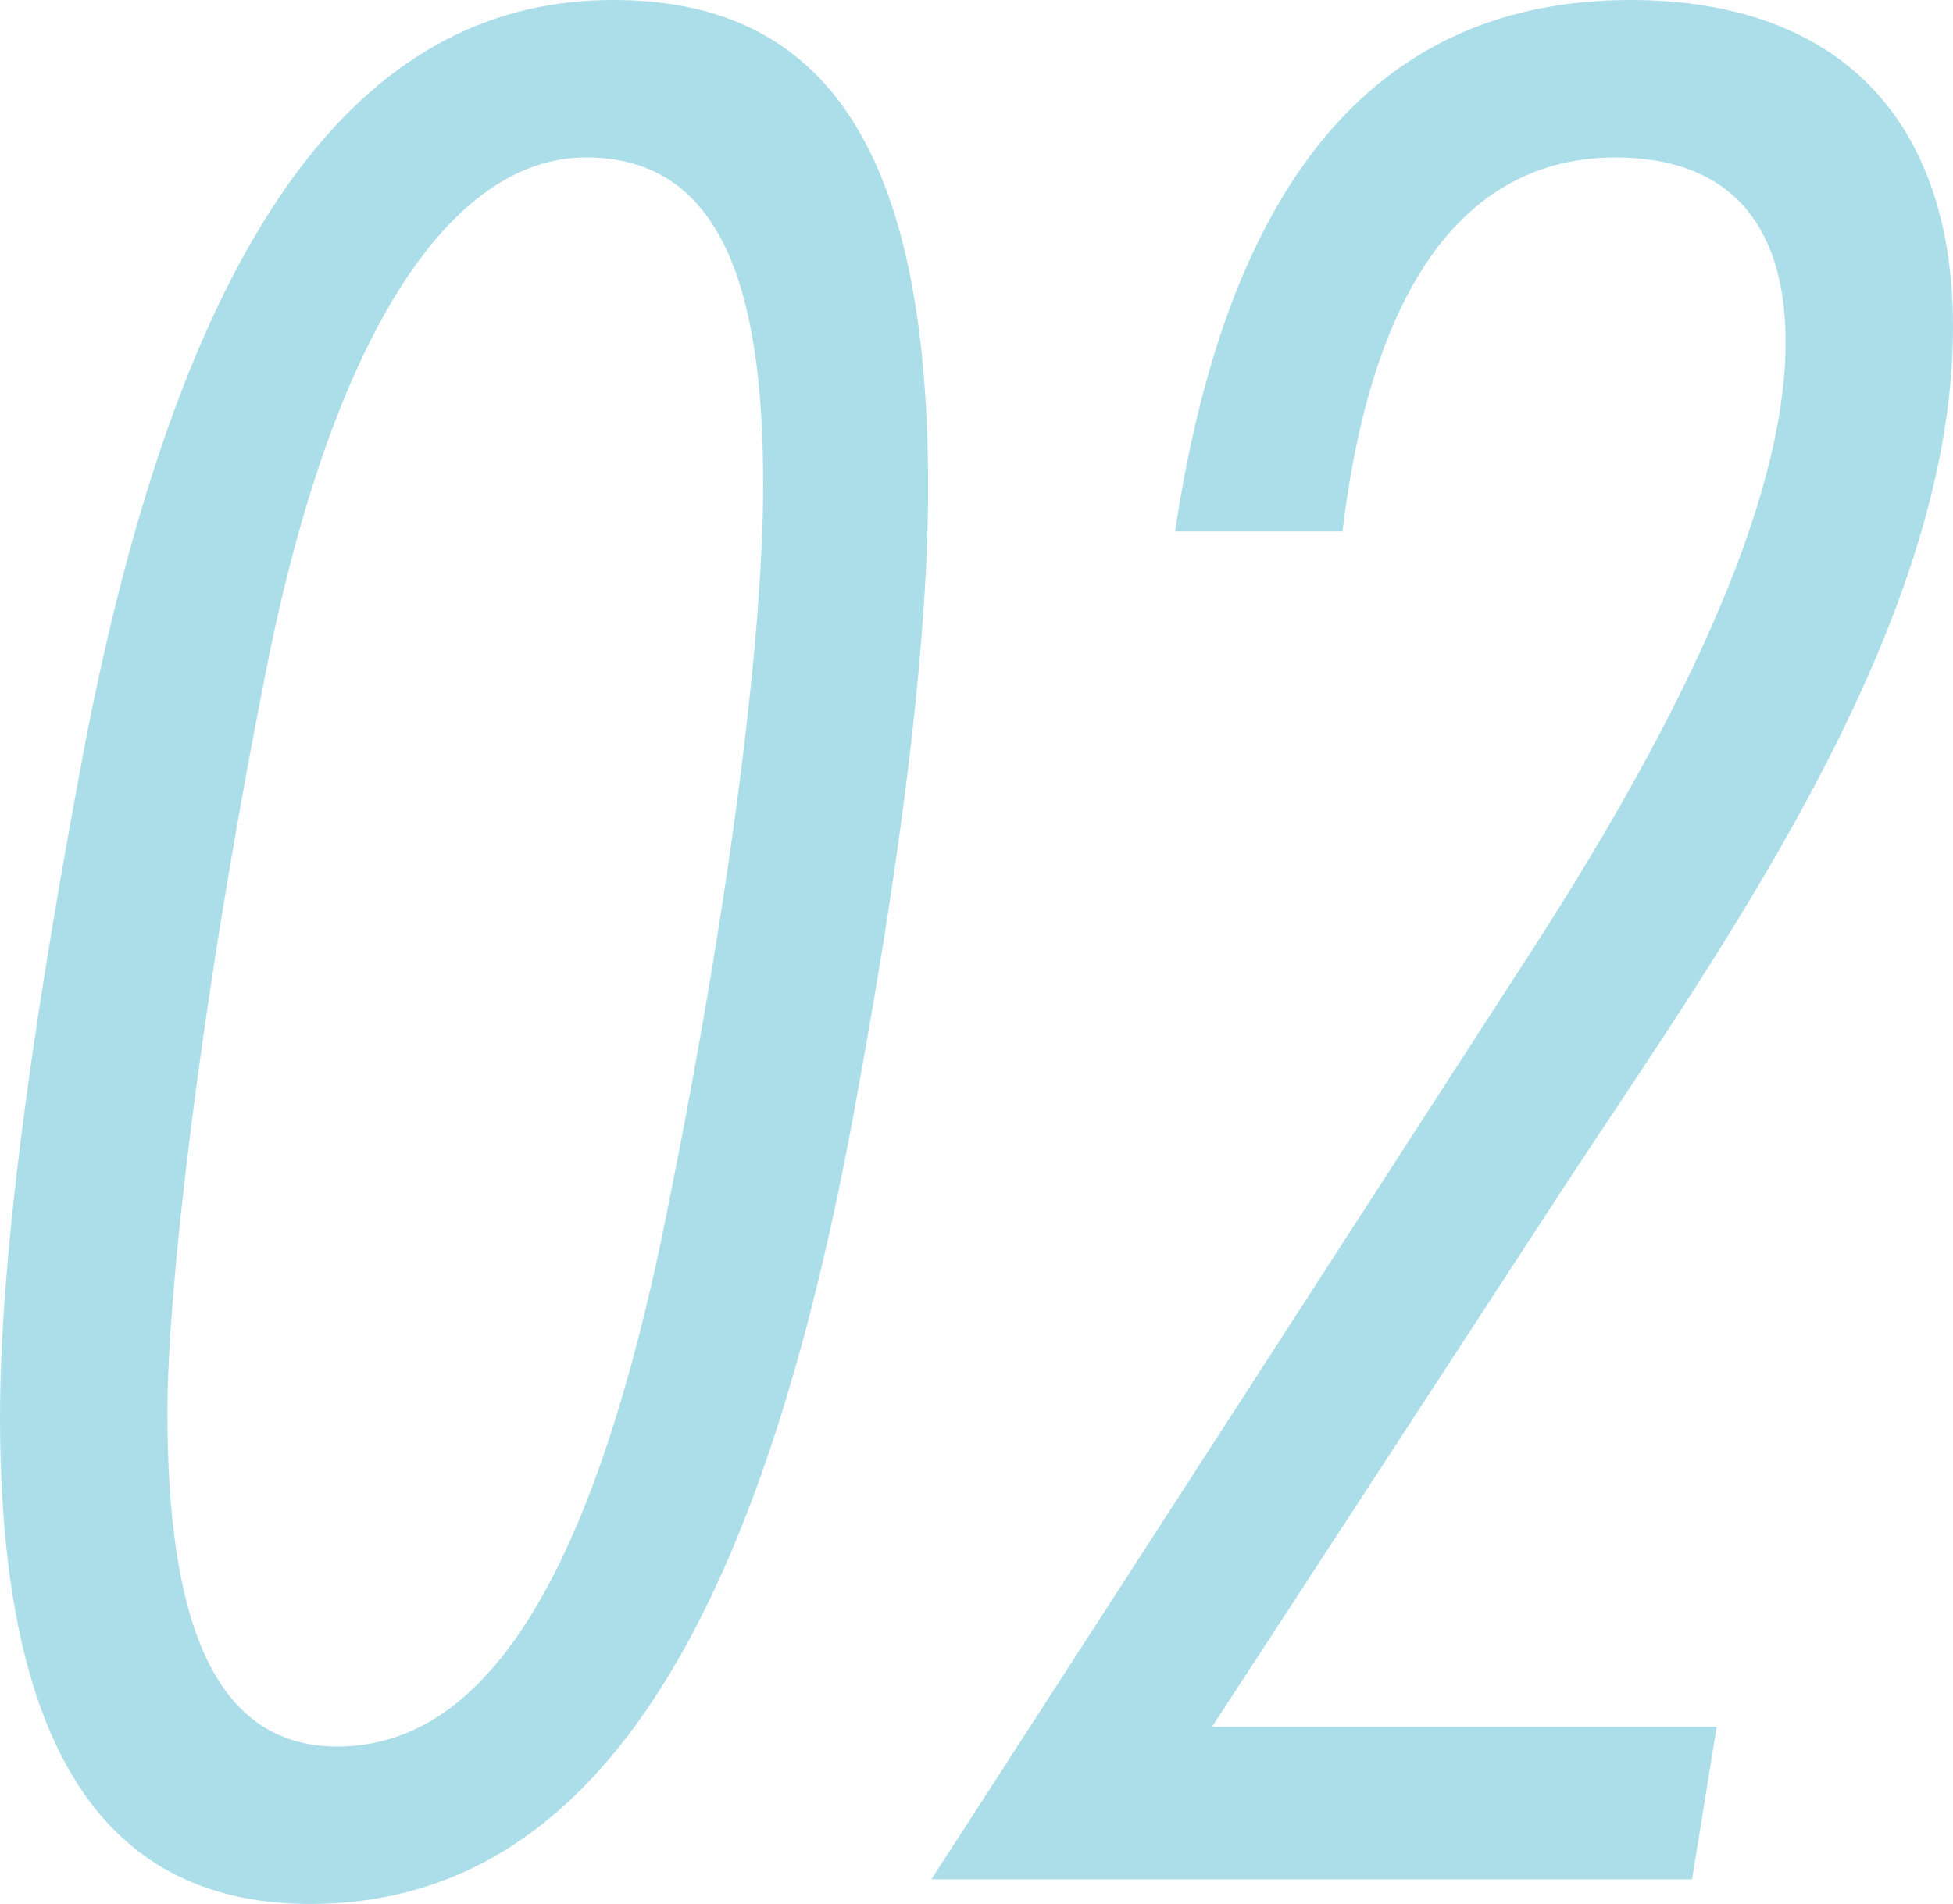
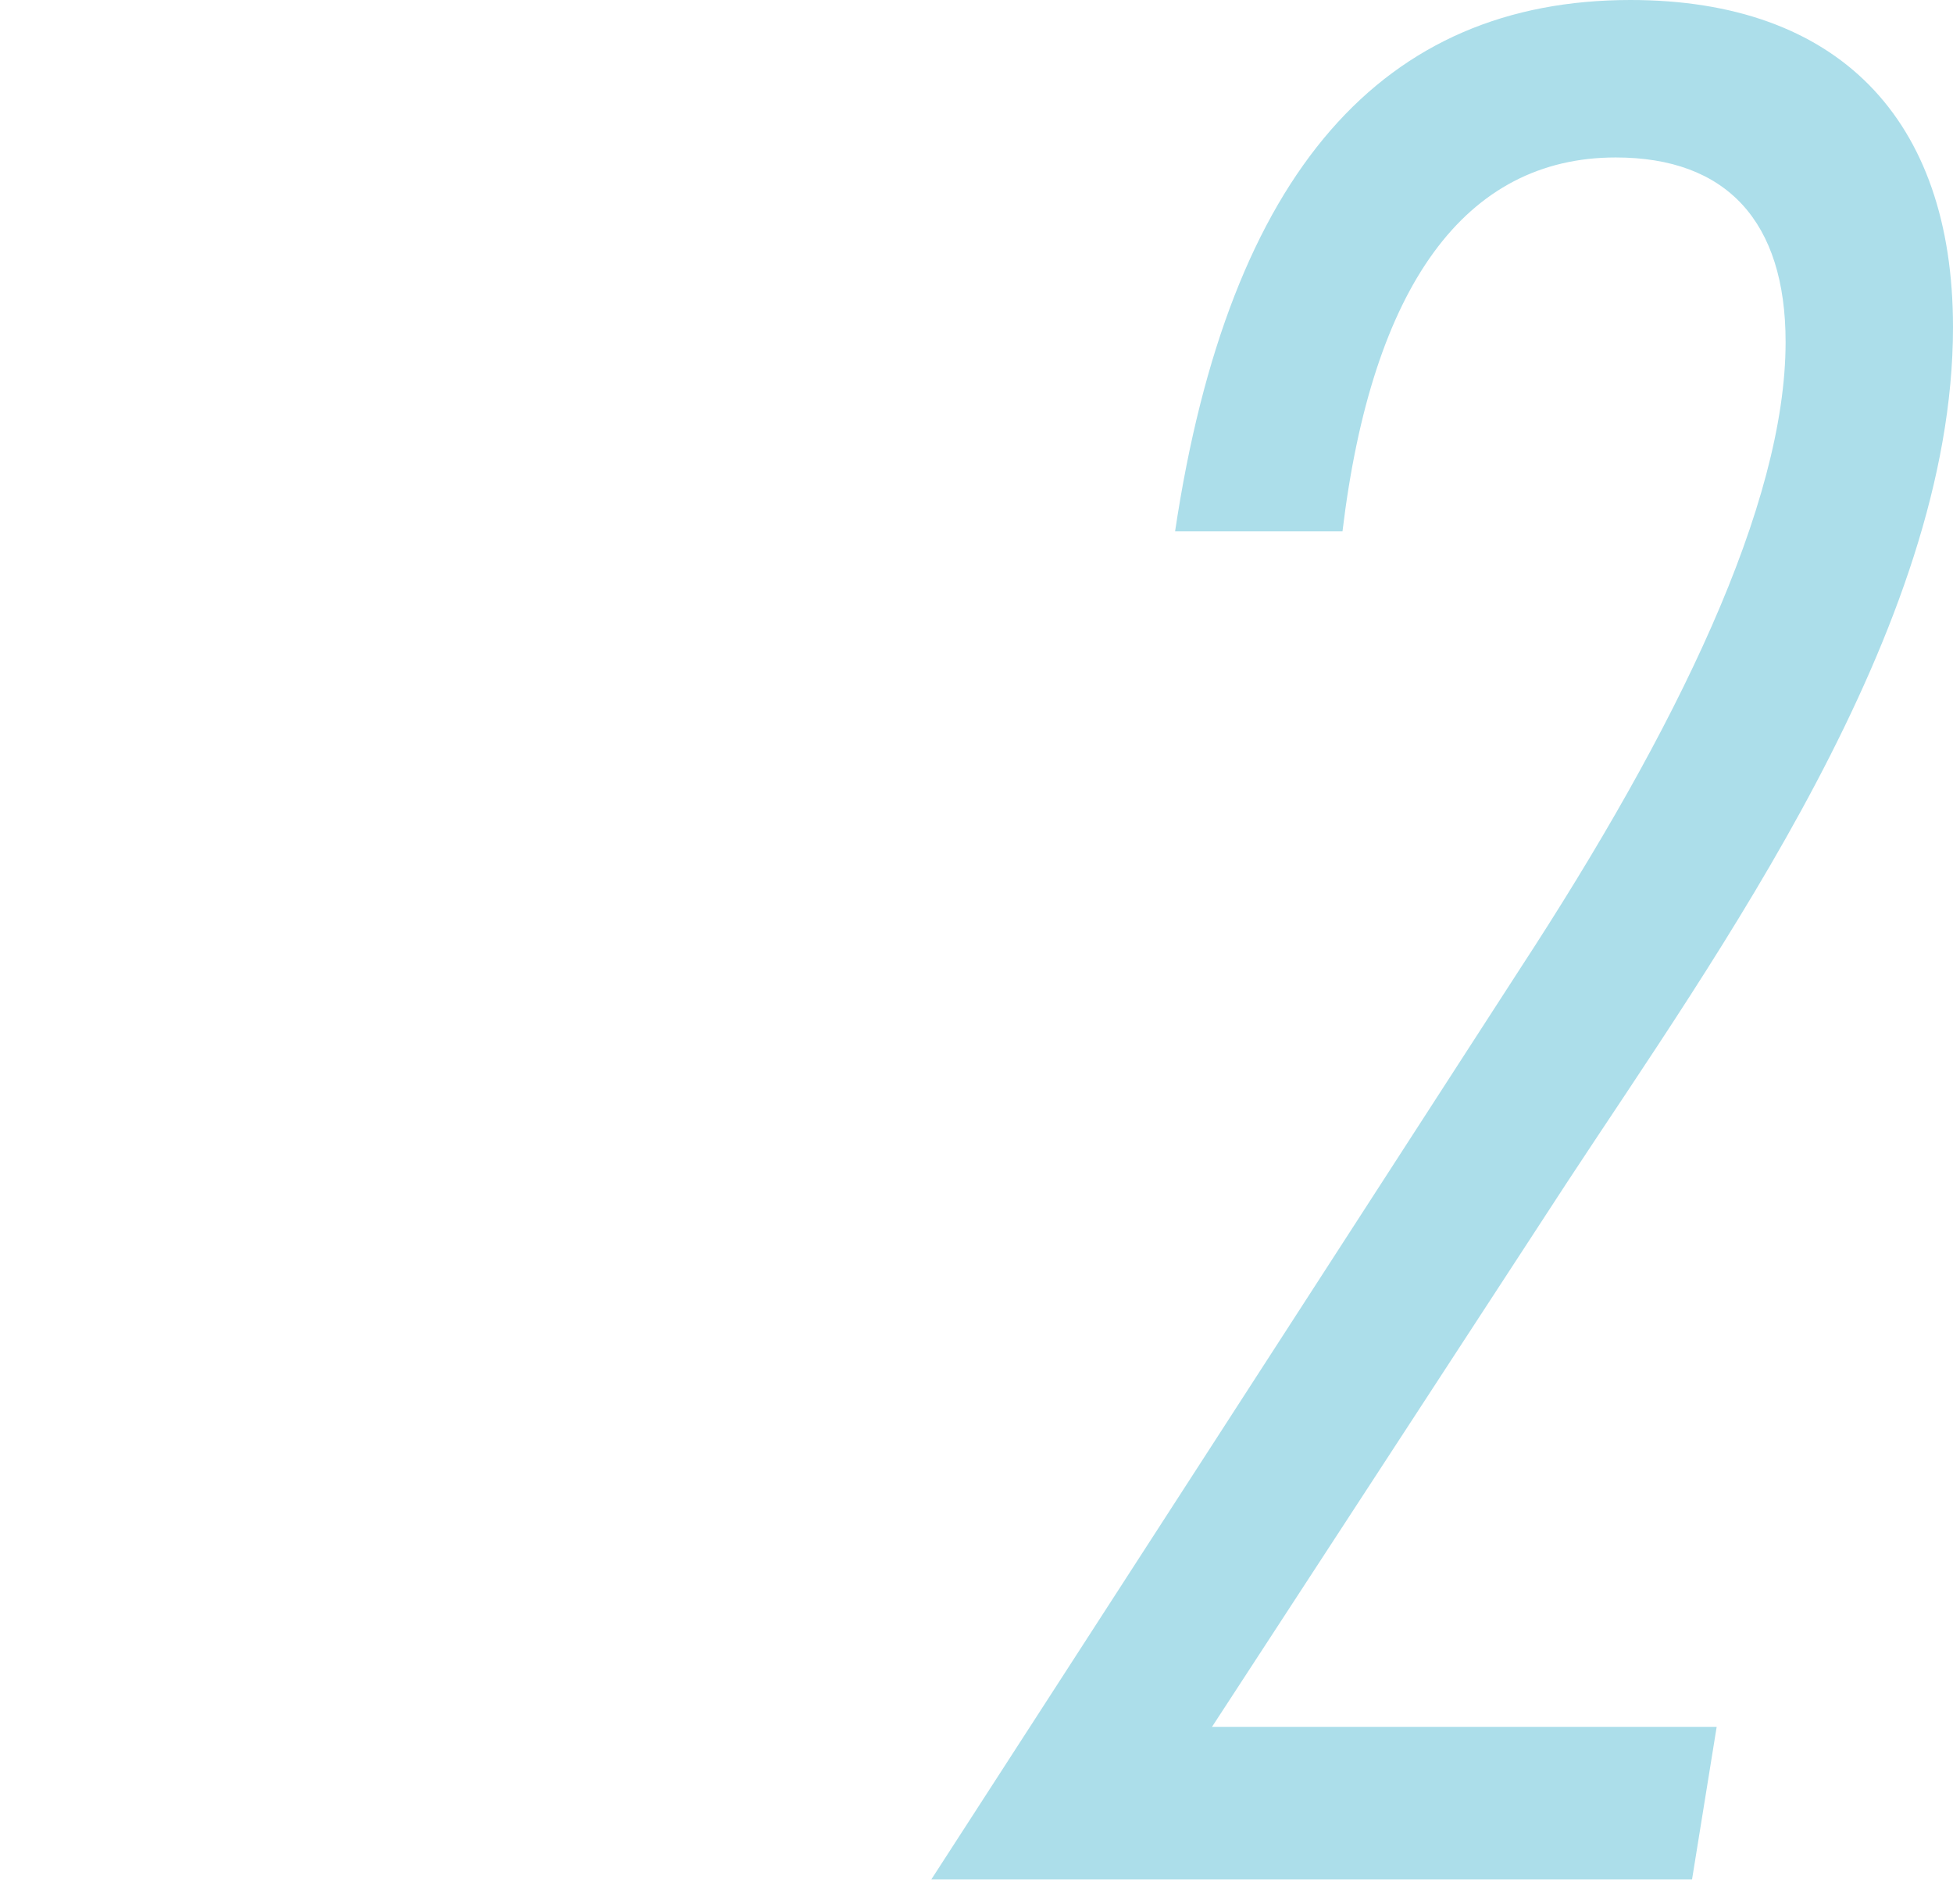
<svg xmlns="http://www.w3.org/2000/svg" width="238" height="232" viewBox="0 0 238 232">
  <g transform="translate(-15.85 -16.95)">
    <g transform="translate(15.85 16.95)">
-       <path d="M116.251,150.635c-11.7,65.044-32.4,98.315-66.6,98.315-24,0-37.8-17.385-37.8-59.349,0-17.984,3.3-44.062,9.6-77.933,12.9-70.739,36.6-94.718,65.1-94.718,24.3,0,38.4,15.886,38.4,59.349,0,17.385-2.7,41.664-8.7,74.336Zm-24,18.284c8.4-40.465,12.6-74.036,12.6-92.92,0-23.979-5.1-39.866-21.6-39.866s-30.9,21.581-39,62.646c-8.1,40.765-12,75.535-12,90.222,0,24.879,5.4,40.765,20.7,40.765C70.95,229.767,83.55,209.384,92.25,168.919Z" transform="translate(-11.85 -16.95)" fill="#acdeea" />
      <path d="M146.1,161.124l-43.2,66.242h61.5l-3,18.584H68.7l71.7-110.9c19.2-29.374,32.4-56.651,32.4-76.433,0-14.687-7.2-22.48-20.7-22.48-18.3,0-29.7,15.586-33.3,45.56H98.4C105,37.632,123.9,16.95,153.9,16.95c25.2,0,39.3,14.387,39.3,39.865C193.2,93.683,164.4,133.248,146.1,161.124Z" transform="translate(44.8 -16.95)" fill="#acdeea" />
    </g>
  </g>
</svg>